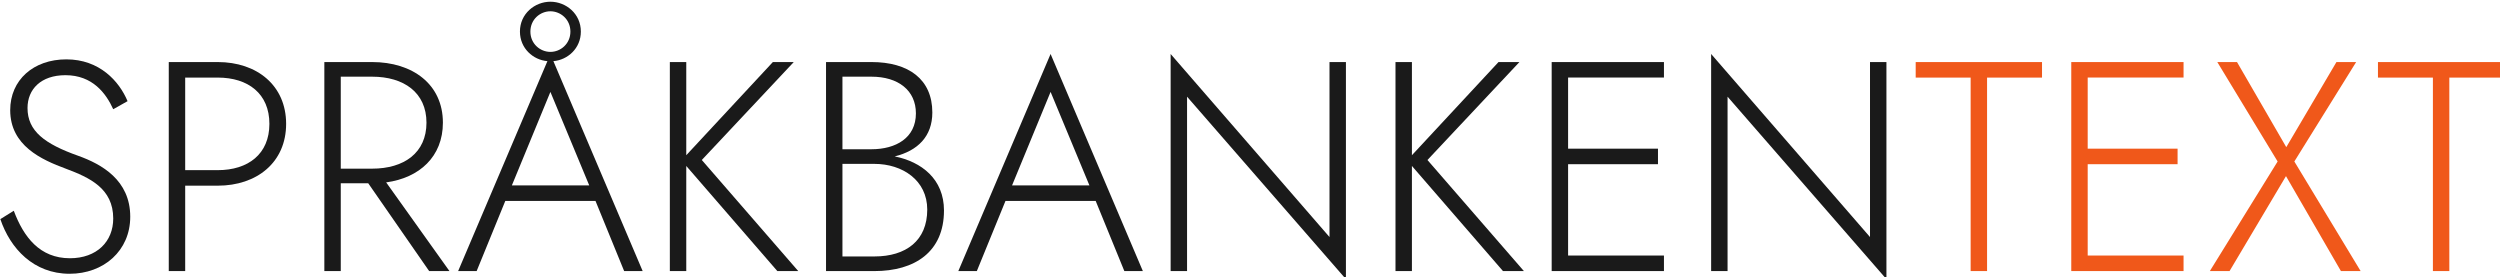
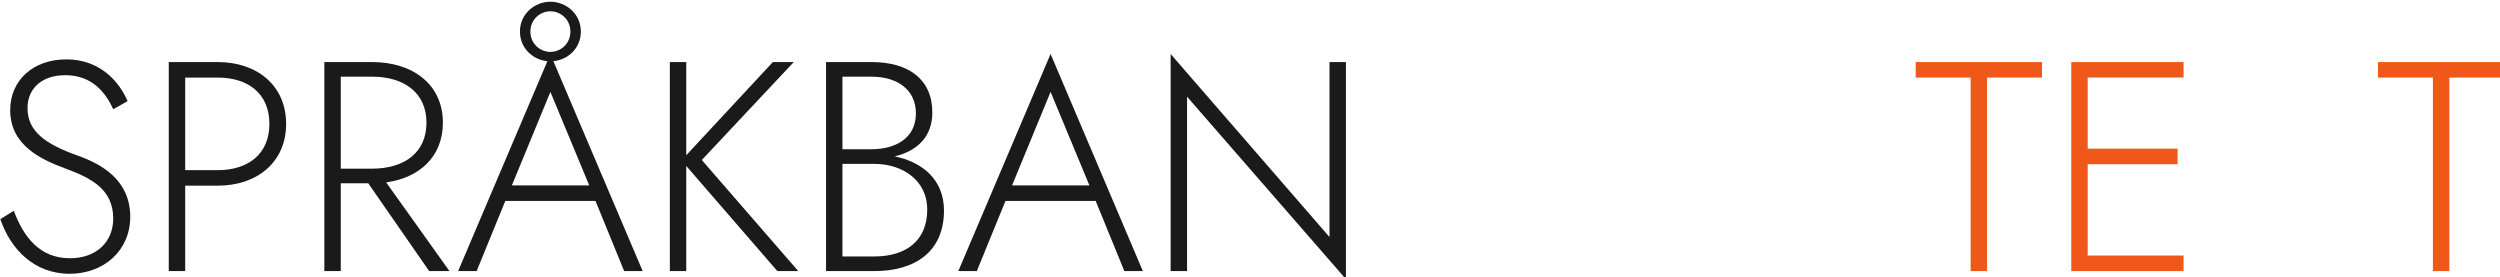
<svg xmlns="http://www.w3.org/2000/svg" xmlns:ns1="http://www.inkscape.org/namespaces/inkscape" xmlns:ns2="http://sodipodi.sourceforge.net/DTD/sodipodi-0.dtd" width="112.406mm" height="12.454mm" viewBox="0 0 112.406 12.454" version="1.1" id="svg5" ns1:version="1.2.2 (b0a8486541, 2022-12-01)" ns2:docname="sprakbanken_text.svg" xml:space="preserve" ns1:export-filename="tmp.png" ns1:export-xdpi="171.03999" ns1:export-ydpi="171.03999">
  <ns2:namedview id="namedview7" pagecolor="#ffffff" bordercolor="#000000" borderopacity="0.25" ns1:showpageshadow="2" ns1:pageopacity="0.0" ns1:pagecheckerboard="0" ns1:deskcolor="#d1d1d1" ns1:document-units="mm" showgrid="true" ns1:zoom="1.9280697" ns1:cx="254.65884" ns1:cy="132.51596" ns1:window-width="1920" ns1:window-height="1029" ns1:window-x="0" ns1:window-y="27" ns1:window-maximized="1" ns1:current-layer="text1141" showguides="true">
    <ns1:grid type="xygrid" id="grid13315" />
    <ns2:guide position="-0.014,16.237" orientation="1,0" id="guide13317" ns1:locked="false" />
    <ns2:guide position="-13.243,12.268" orientation="0,-1" id="guide13319" ns1:locked="false" />
    <ns2:guide position="103.174,-81.659" orientation="1,0" id="guide4551" ns1:locked="false" />
  </ns2:namedview>
  <defs id="defs2">
-     <rect x="34.406" y="187.599" width="498.245" height="62.798" id="rect1143" />
-   </defs>
+     </defs>
  <g ns1:label="Layer 1" ns1:groupmode="layer" id="layer1" transform="translate(-10.597,-10.398)">
    <g aria-label="SPRÅKBANKENTEXT" transform="matrix(0.265,0,0,0.265,0.904,-38.748)" id="text1141" style="font-size:10.667px;font-family:'Open Sans';-inkscape-font-specification:'Open Sans, Normal';white-space:pre;shape-inside:url(#rect1143);display:inline;fill:#f0bca9">
      <path d="m 38.916,221.216 -2.28,1.419 c 1.672,4.965 5.624,9.272 11.755,9.272 5.776,0 10.285,-3.901 10.285,-9.677 0,-6.232 -4.864,-8.917 -8.816,-10.336 -5.725,-2.027 -8.613,-4.205 -8.613,-8.107 0,-3.192 2.28,-5.573 6.435,-5.573 4.611,0 6.891,3.091 8.107,5.776 l 2.432,-1.368 c -1.419,-3.395 -4.763,-7.093 -10.387,-7.093 -5.573,0 -9.525,3.496 -9.525,8.613 0,6.029 5.32,8.411 9.424,9.931 4.053,1.52 8.056,3.344 8.056,8.461 0,3.901 -2.787,6.739 -7.347,6.739 -5.117,0 -7.853,-3.597 -9.525,-8.056 z" style="font-weight:300;font-size:50.667px;font-family:'Jost*';-inkscape-font-specification:'Jost*, Light';fill:#1a1a1a" id="path2655" />
      <path d="m 65.212,195.984 v 35.467 h 2.787 v -14.491 h 5.523 c 6.637,0 11.603,-3.952 11.603,-10.488 0,-6.536 -4.965,-10.488 -11.603,-10.488 z m 8.309,2.635 c 5.168,0 8.765,2.736 8.765,7.853 0,5.117 -3.597,7.853 -8.765,7.853 h -5.523 v -15.707 z" style="font-weight:300;font-size:50.667px;font-family:'Jost*';-inkscape-font-specification:'Jost*, Light';fill:#1a1a1a" id="path2657" />
      <path d="m 91.609,195.984 v 35.467 h 2.787 v -14.896 h 4.661 l 10.336,14.896 h 3.445 l -10.741,-15.048 c 5.624,-0.76 9.627,-4.357 9.627,-10.133 0,-6.536 -5.168,-10.285 -12.008,-10.285 z m 8.107,2.483 c 5.371,0 9.221,2.685 9.221,7.803 0,5.117 -3.8,7.803 -9.221,7.803 h -5.32 v -15.605 z" style="font-weight:300;font-size:50.667px;font-family:'Jost*';-inkscape-font-specification:'Jost*, Light';fill:#1a1a1a" id="path2659" />
      <path d="m 124.796,190.816 c 0,2.837 2.229,4.813 4.661,5.016 l -15.149,35.619 h 3.141 l 4.864,-11.907 h 15.301 l 4.864,11.907 h 3.141 l -15.149,-35.619 c 2.432,-0.203 4.661,-2.179 4.661,-5.016 0,-3.04 -2.533,-5.067 -5.168,-5.067 -2.635,0 -5.168,2.027 -5.168,5.067 z m 1.773,0 c 0,-2.077 1.672,-3.445 3.395,-3.445 1.723,0 3.395,1.368 3.395,3.445 0,2.077 -1.672,3.445 -3.395,3.445 -1.723,0 -3.395,-1.368 -3.395,-3.445 z m 3.395,10.235 6.587,15.859 h -13.123 z" style="font-weight:300;font-size:50.667px;font-family:'Jost*';-inkscape-font-specification:'Jost*, Light';fill:#1a1a1a" id="path2661" />
      <path d="m 150.23,195.984 v 35.467 h 2.787 v -17.835 l 15.453,17.835 h 3.547 l -16.365,-18.848 15.605,-16.619 h -3.547 l -14.693,15.808 v -15.808 z" style="font-weight:300;font-size:50.667px;font-family:'Jost*';-inkscape-font-specification:'Jost*, Light';fill:#1a1a1a" id="path2663" />
      <path d="m 196.742,221.166 c 0,-5.32 -3.8,-8.259 -8.36,-9.171 3.901,-0.963 6.384,-3.395 6.384,-7.448 0,-5.624 -4.003,-8.563 -10.336,-8.563 h -7.701 v 35.467 h 8.208 c 6.84,0 11.805,-3.243 11.805,-10.285 z m -12.312,-22.699 c 4.56,0 7.549,2.331 7.549,6.232 0,4.155 -3.395,6.08 -7.549,6.08 h -4.915 v -12.312 z m -4.915,30.501 V 213.262 h 5.421 c 4.763,0 8.968,2.787 8.968,7.752 0,5.269 -3.597,7.955 -8.968,7.955 z" style="font-weight:300;font-size:50.667px;font-family:'Jost*';-inkscape-font-specification:'Jost*, Light';fill:#1a1a1a" id="path2665" />
      <path d="m 227.345,231.451 h 3.141 l -15.656,-36.835 -15.656,36.835 h 3.141 l 4.864,-11.907 h 15.301 z m -12.515,-30.4 6.587,15.859 h -13.123 z" style="font-weight:300;font-size:50.667px;font-family:'Jost*';-inkscape-font-specification:'Jost*, Light';fill:#1a1a1a" id="path2667" />
      <path d="m 262.153,195.984 v 29.691 l -26.955,-31.059 v 36.835 h 2.787 V 201.862 l 26.955,30.957 v -36.835 z" style="font-weight:300;font-size:50.667px;font-family:'Jost*';-inkscape-font-specification:'Jost*, Light';fill:#1a1a1a" id="path2669" />
-       <path d="m 273.35,195.984 v 35.467 h 2.787 v -17.835 l 15.453,17.835 h 3.547 l -16.365,-18.848 15.605,-16.619 h -3.547 l -14.693,15.808 v -15.808 z" style="font-weight:300;font-size:50.667px;font-family:'Jost*';-inkscape-font-specification:'Jost*, Light';fill:#1a1a1a" id="path2671" />
-       <path d="m 299.849,195.984 v 35.467 h 19.051 v -2.635 h -16.264 v -15.504 h 15.251 v -2.635 h -15.251 v -12.059 h 16.264 v -2.635 z" style="font-weight:300;font-size:50.667px;font-family:'Jost*';-inkscape-font-specification:'Jost*, Light';fill:#1a1a1a" id="path2673" />
-       <path d="m 353.86,195.984 v 29.691 l -26.955,-31.059 v 36.835 h 2.787 V 201.862 l 26.955,30.957 v -36.835 z" style="font-weight:300;font-size:50.667px;font-family:'Jost*';-inkscape-font-specification:'Jost*, Light';fill:#1a1a1a" id="path2675" />
      <path d="m 361.612,198.619 h 9.323 v 32.832 h 2.787 v -32.832 h 9.323 v -2.635 H 361.612 Z" style="font-weight:300;font-size:50.667px;font-family:'Jost*';-inkscape-font-specification:'Jost*, Light';fill:#f0581a" id="path2677" />
      <path d="m 388.009,195.984 v 35.467 h 19.051 v -2.635 h -16.264 v -15.504 h 15.251 v -2.635 h -15.251 v -12.059 h 16.264 v -2.635 z" style="font-weight:300;font-size:50.667px;font-family:'Jost*';-inkscape-font-specification:'Jost*, Light';fill:#f0581a" id="path2679" />
-       <path d="m 433.001,195.984 -8.512,14.44 -8.36,-14.44 h -3.344 l 10.235,16.872 -11.501,18.595 h 3.344 l 9.576,-16.112 9.323,16.112 h 3.344 l -11.248,-18.595 10.488,-16.872 z" style="font-weight:300;font-size:50.667px;font-family:'Jost*';-inkscape-font-specification:'Jost*, Light';fill:#f0581a" id="path2681" />
      <path d="m 440.044,198.619 h 9.323 v 32.832 h 2.787 v -32.832 h 9.323 v -2.635 h -21.432 z" style="font-weight:300;font-size:50.667px;font-family:'Jost*';-inkscape-font-specification:'Jost*, Light';fill:#f0581a" id="path2683" />
    </g>
  </g>
</svg>